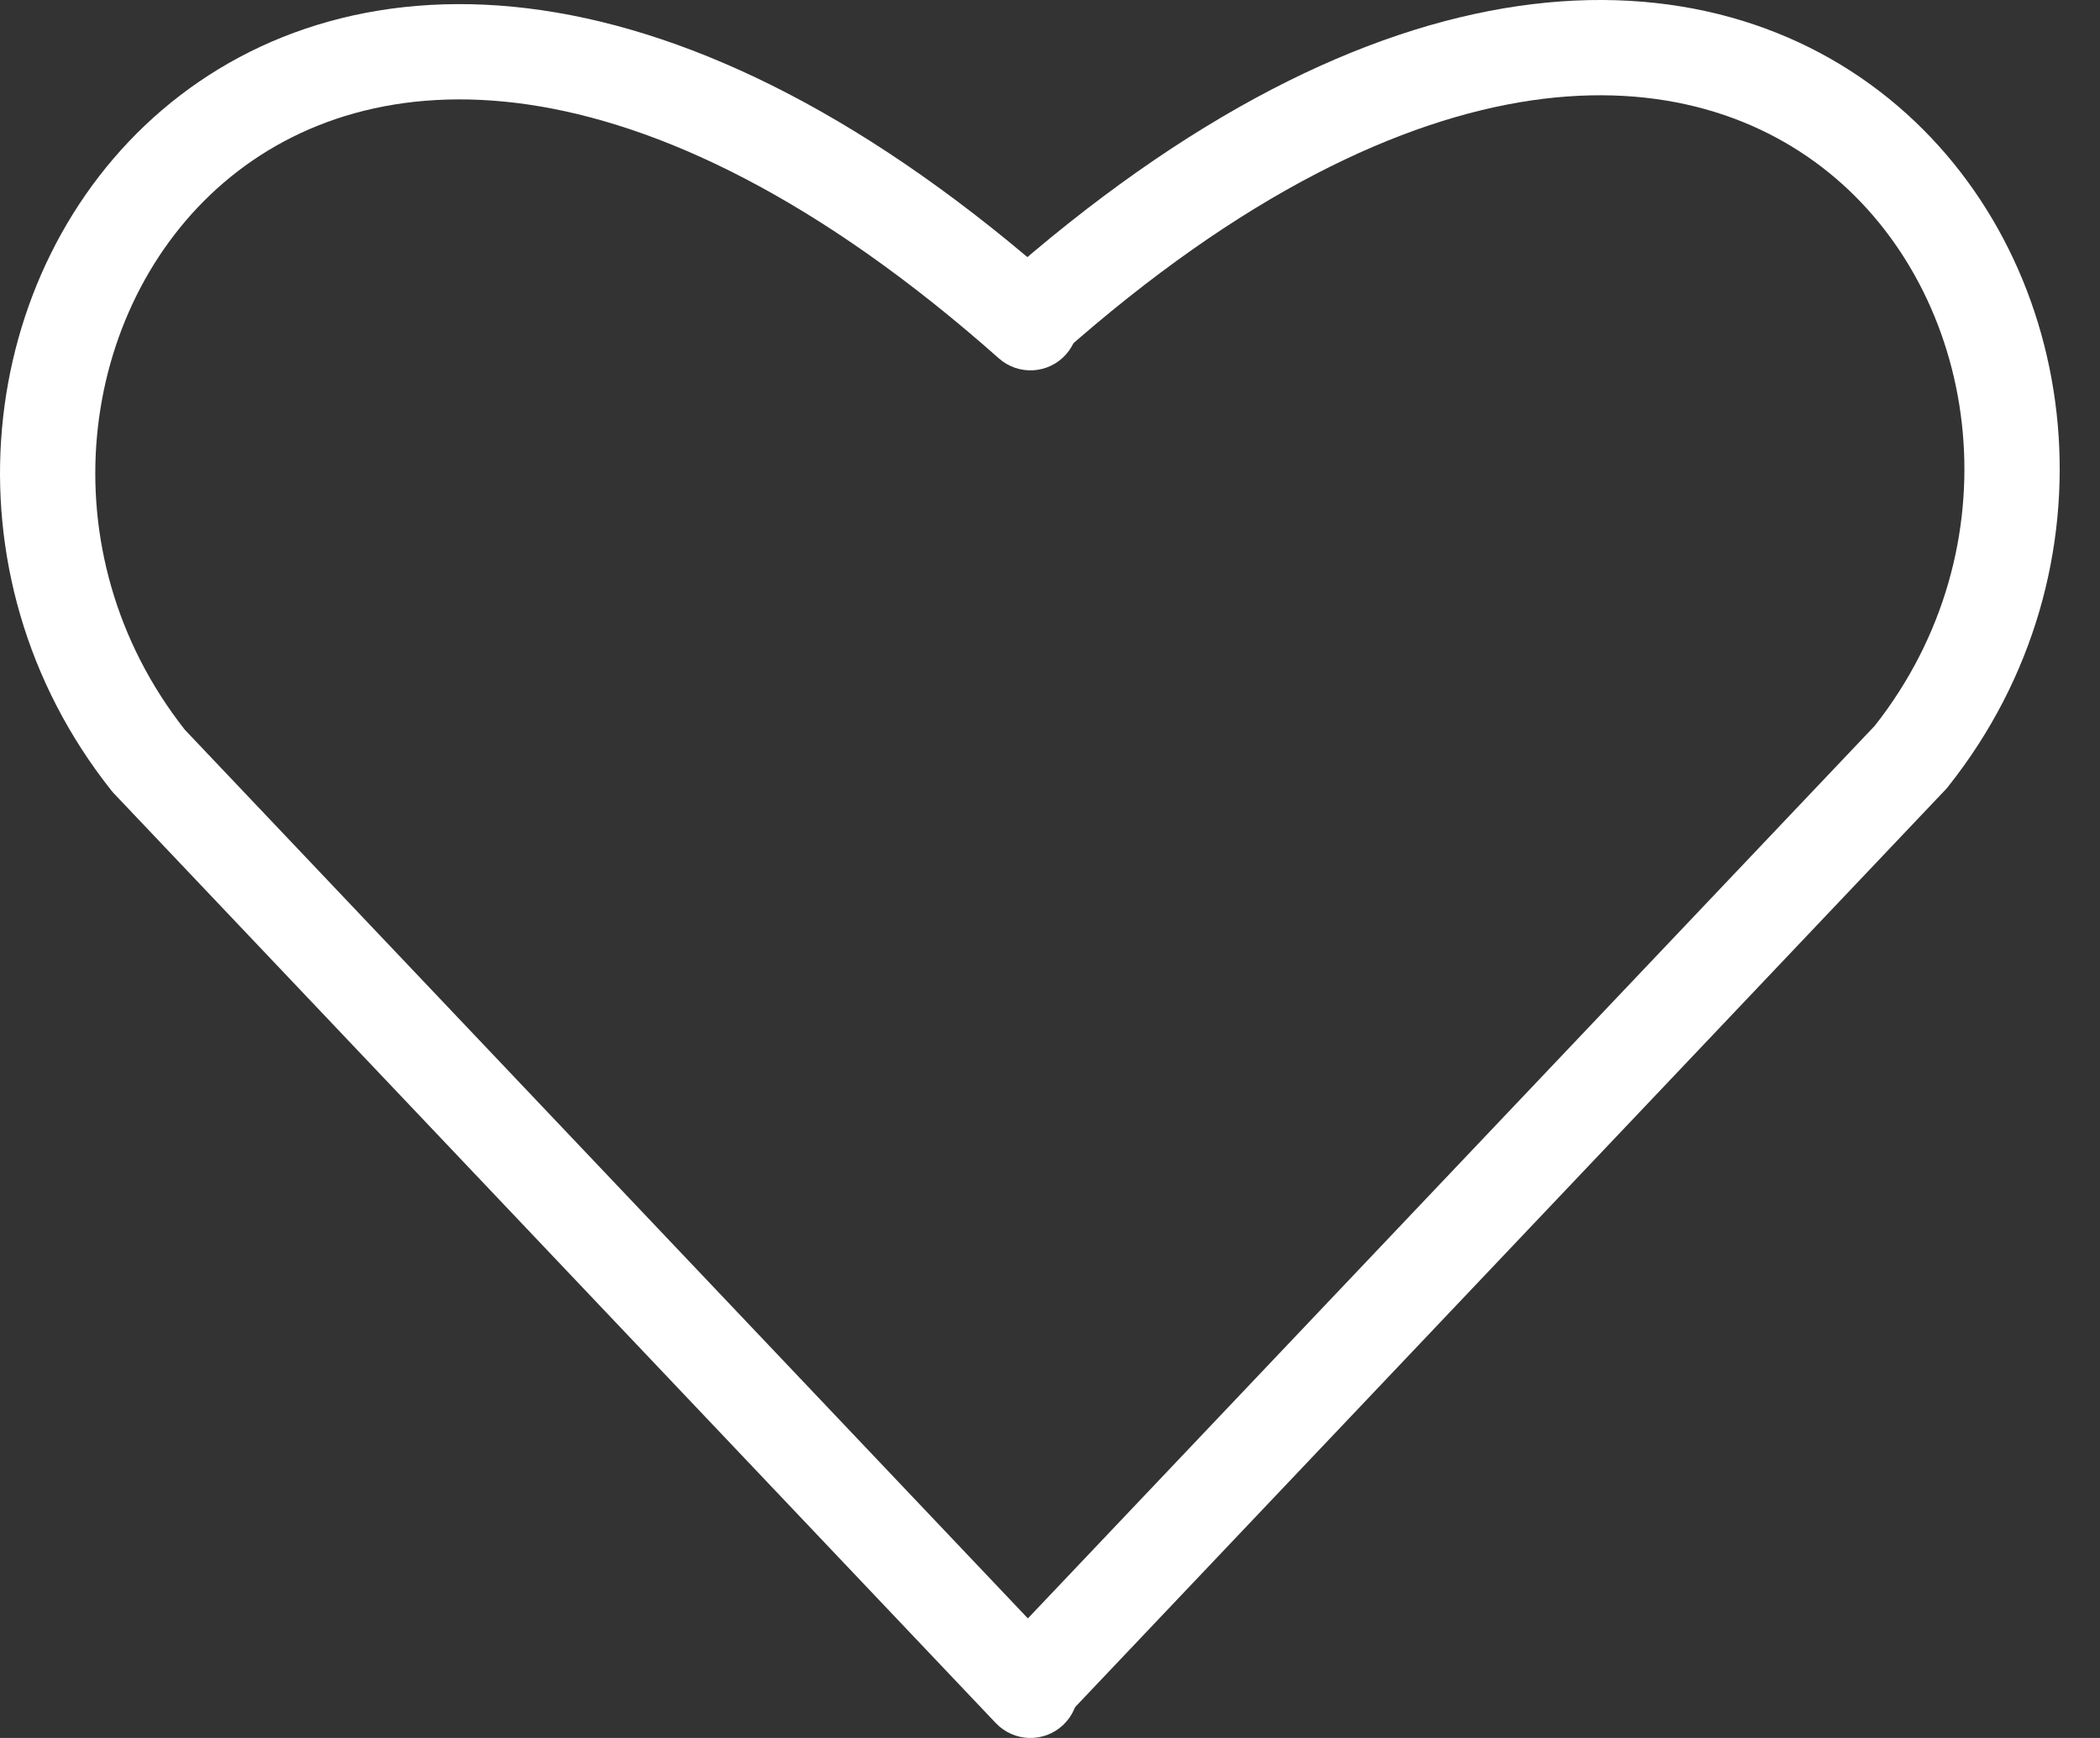
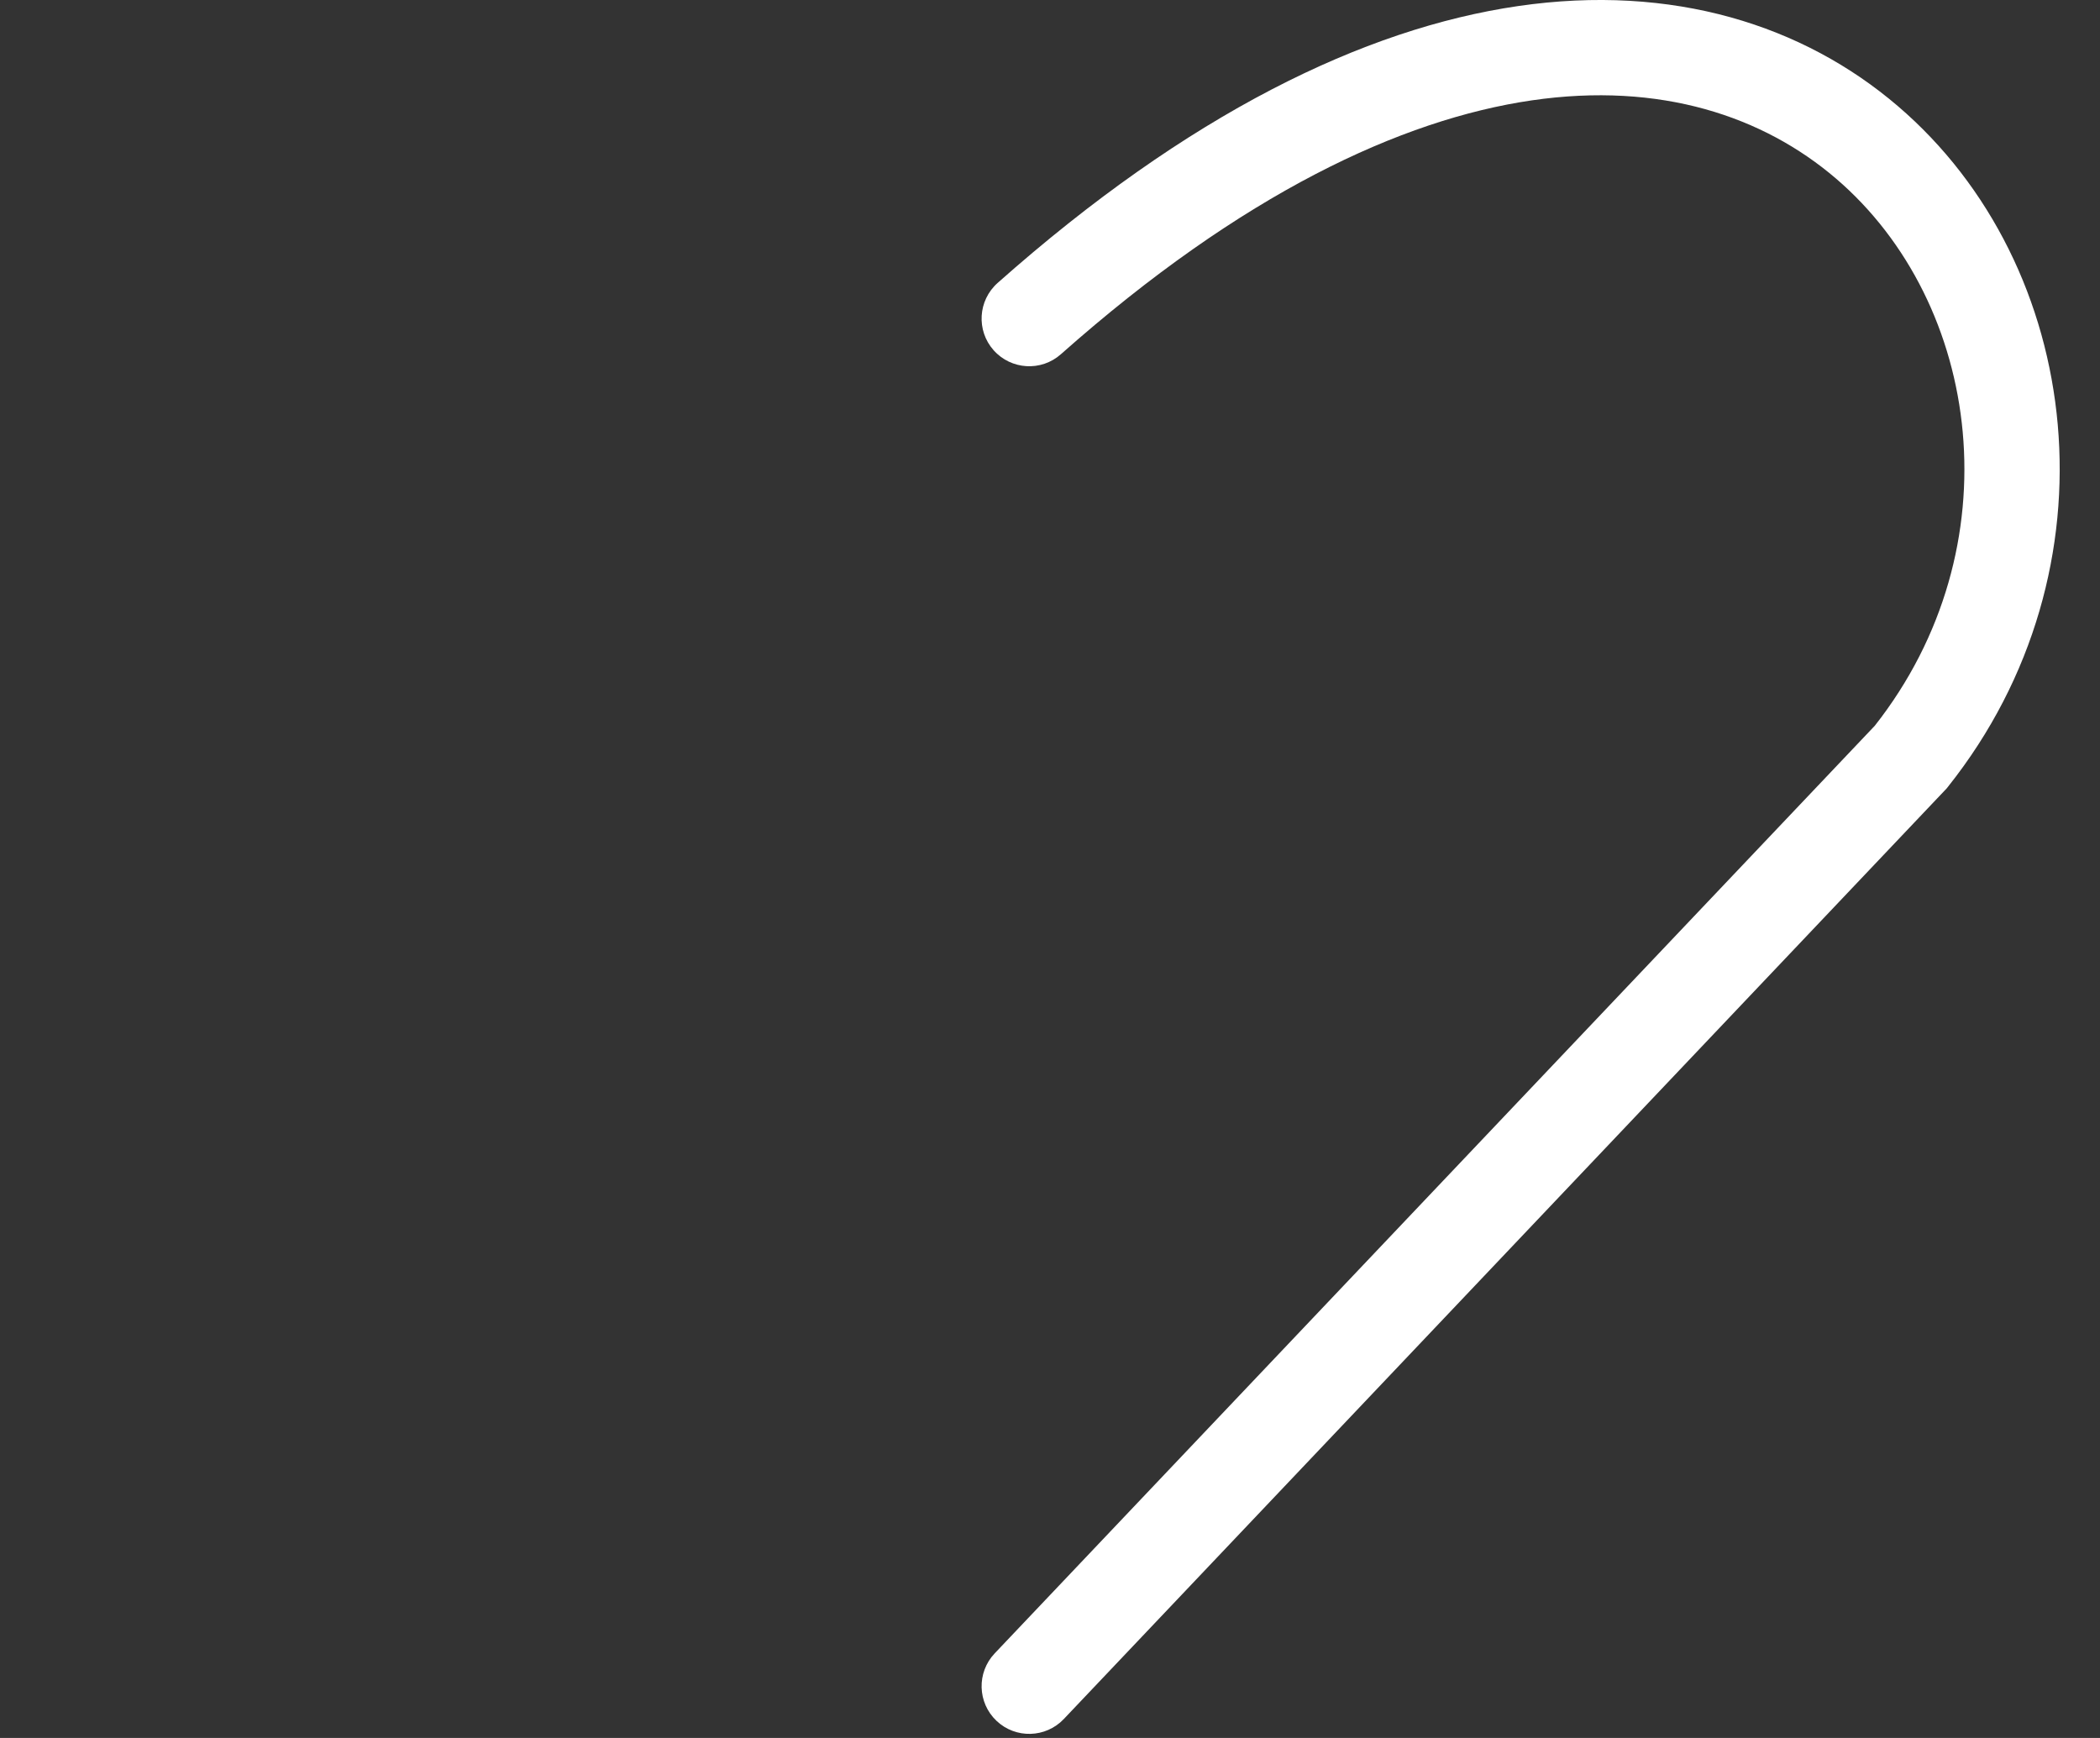
<svg xmlns="http://www.w3.org/2000/svg" width="29" height="24" viewBox="0 0 29 24" fill="none">
  <rect x="0" y="0" width="29" height="24" fill="#333333" stroke="none" />
  <path fill-rule="evenodd" clip-rule="evenodd" d="M26.206 1.463C28.786 3.668 29.289 7.862 26.902 10.863L26.884 10.886L14.691 23.738C14.441 24.002 14.024 24.013 13.761 23.763C13.497 23.513 13.486 23.096 13.736 22.832L25.89 10.022C27.826 7.563 27.372 4.191 25.351 2.463C24.351 1.609 22.936 1.126 21.152 1.386C19.355 1.649 17.153 2.671 14.65 4.892C14.378 5.133 13.963 5.108 13.721 4.836C13.48 4.564 13.505 4.149 13.777 3.907C16.406 1.574 18.836 0.394 20.962 0.084C23.102 -0.228 24.903 0.349 26.206 1.463Z" fill="white" />
-   <path fill-rule="evenodd" clip-rule="evenodd" d="M2.237 1.52C-0.342 3.725 -0.845 7.919 1.541 10.92L1.559 10.942L13.752 23.795C14.003 24.058 14.419 24.07 14.683 23.819C14.946 23.569 14.957 23.153 14.707 22.889L2.554 10.079C0.617 7.62 1.072 4.248 3.092 2.52C4.092 1.665 5.507 1.183 7.291 1.443C9.089 1.705 11.29 2.728 13.793 4.948C14.065 5.19 14.481 5.165 14.722 4.893C14.963 4.621 14.938 4.205 14.666 3.964C12.037 1.631 9.607 0.451 7.481 0.141C5.342 -0.171 3.541 0.405 2.237 1.52Z" fill="white" />
</svg>